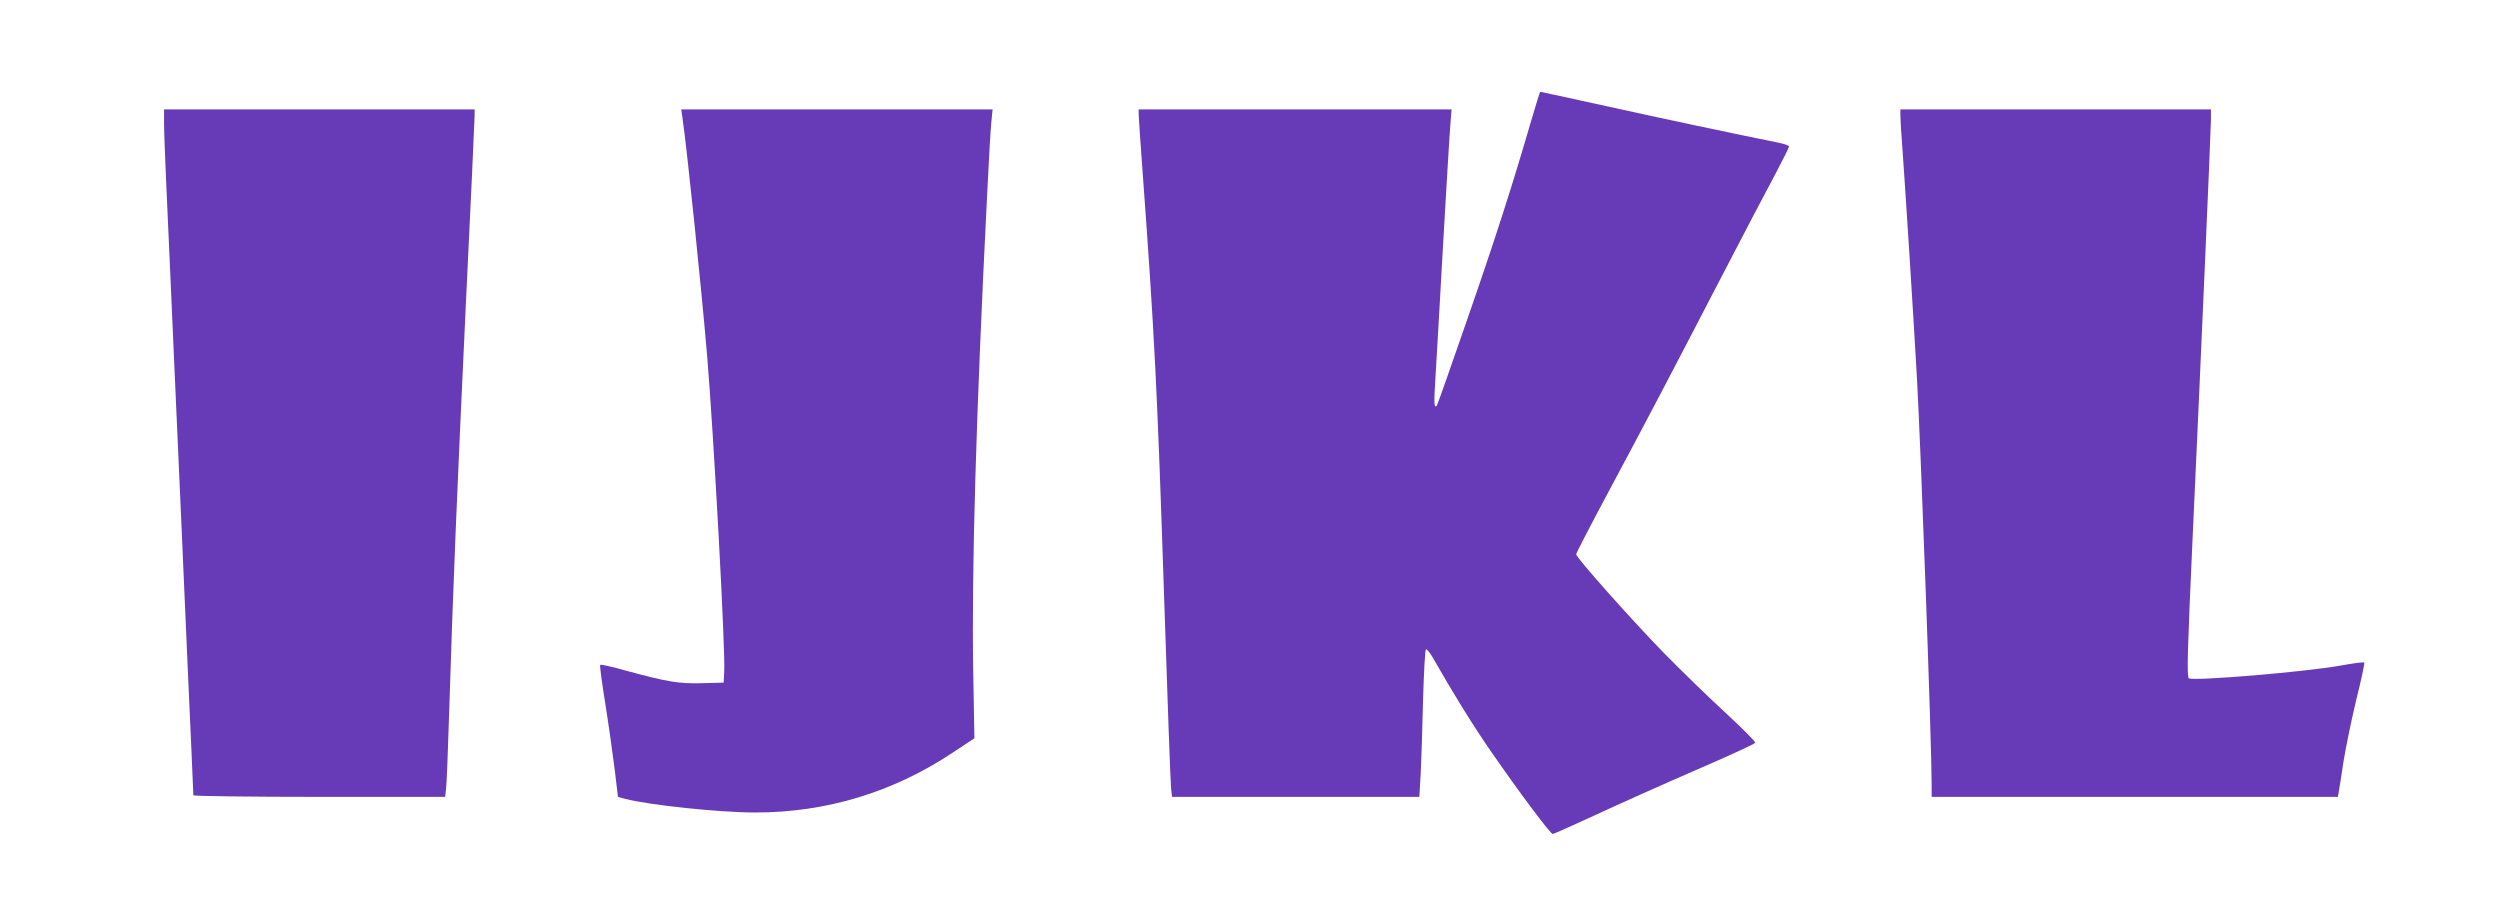
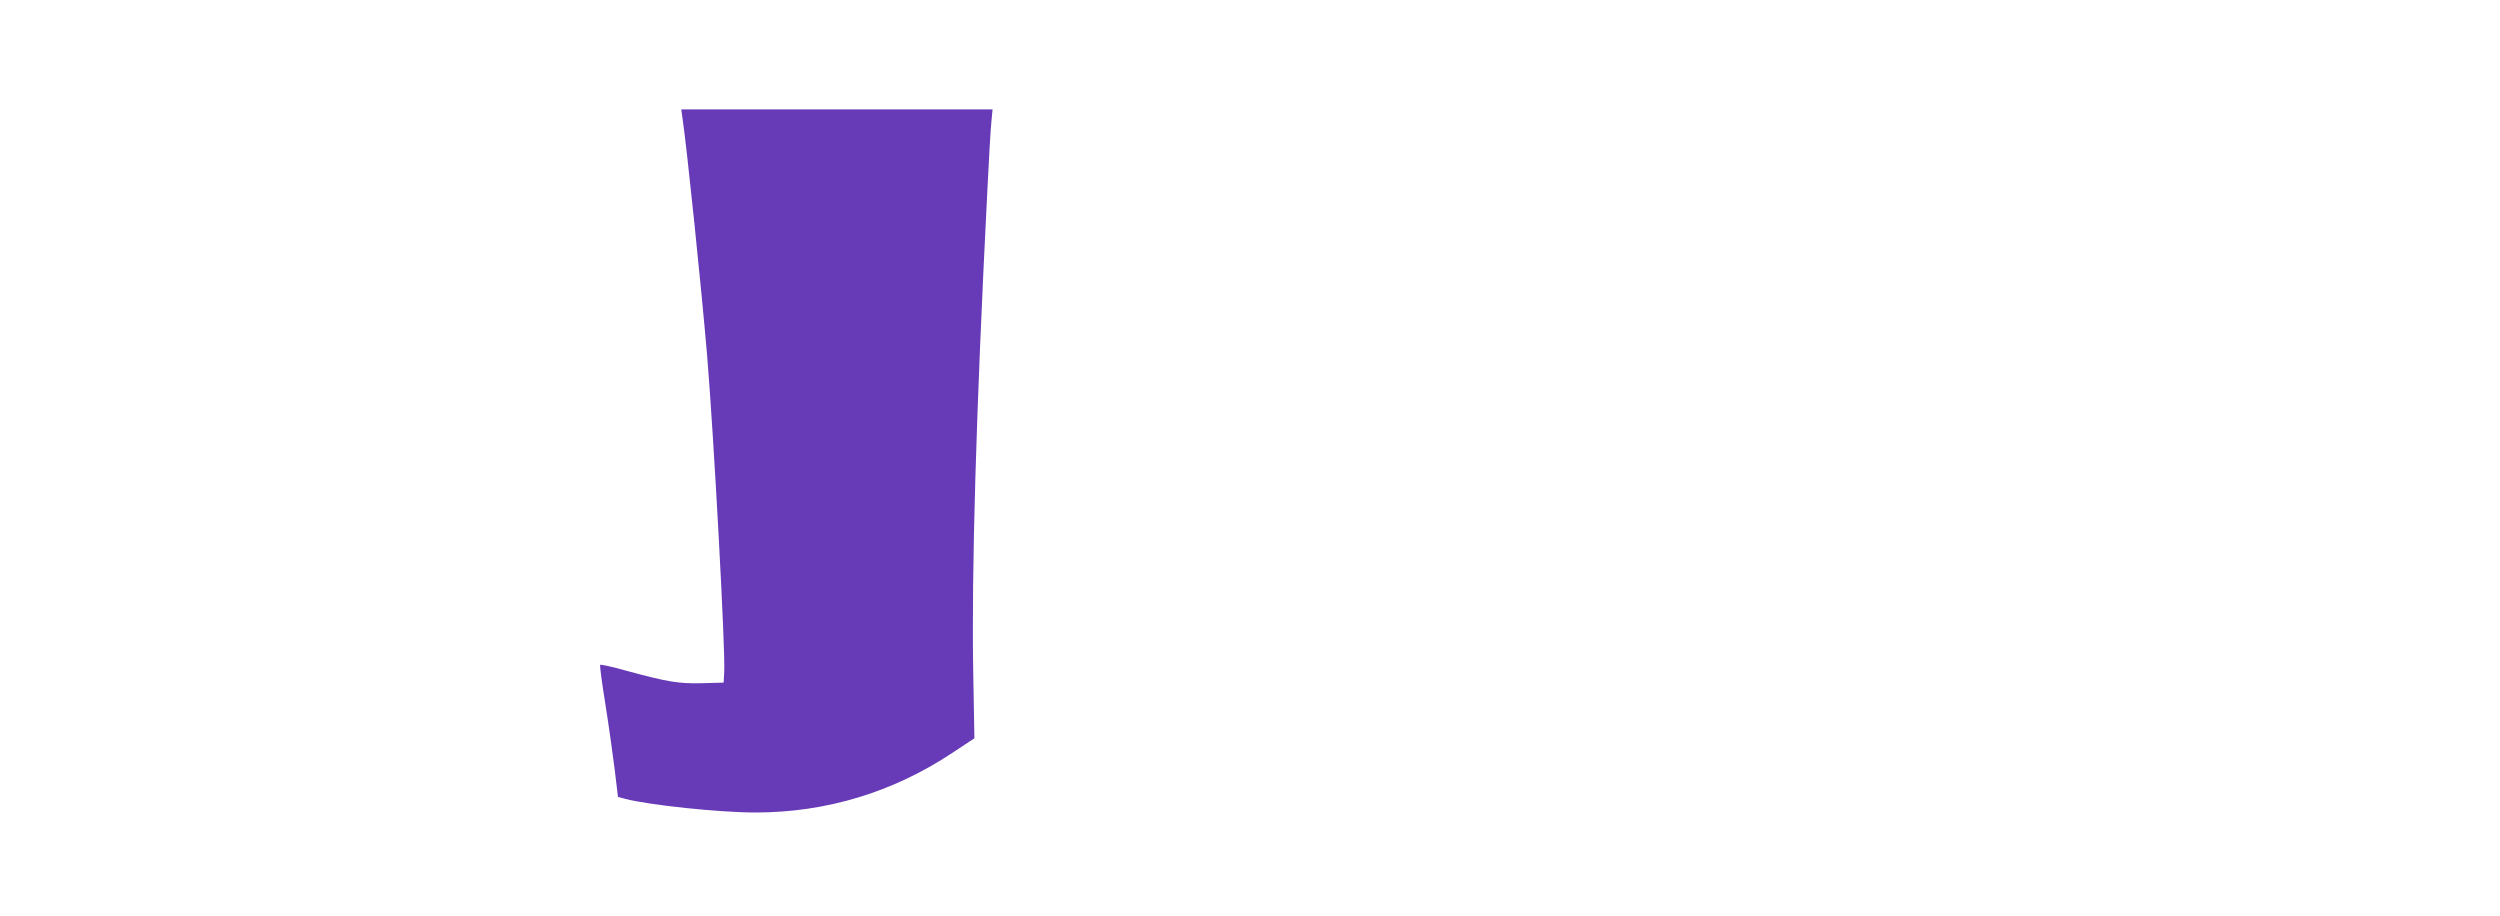
<svg xmlns="http://www.w3.org/2000/svg" version="1.0" width="1280pt" height="469pt" viewBox="0 0 1280 469" preserveAspectRatio="xMidYMid meet">
  <g transform="translate(0,469) scale(0.1,-0.1)" fill="#673ab7" stroke="none">
-     <path d="M7840 4073 c-97 -334 -186 -611 -329 -1022 -82 -238 -152 -436 -155 -439 -14 -13 -15 12 -6 153 5 83 23 389 39 680 17 292 33 565 37 608 l6 77 -801 0 -801 0 0 -26 c0 -14 9 -145 20 -292 61 -834 75 -1107 110 -2172 17 -520 33 -964 36 -987 l5 -43 633 0 633 0 7 118 c3 64 9 233 12 375 4 141 10 260 15 262 4 3 20 -16 35 -42 105 -185 210 -354 301 -485 147 -212 301 -418 313 -418 5 0 103 44 218 97 114 53 344 156 512 229 167 72 306 136 307 141 2 5 -67 75 -154 155 -87 80 -228 217 -313 304 -168 172 -450 489 -450 506 0 6 74 149 164 317 199 372 300 564 576 1096 117 226 244 468 282 538 37 71 68 132 68 137 0 5 -26 14 -57 20 -213 43 -588 122 -876 186 -186 41 -339 74 -341 74 -2 0 -22 -66 -46 -147z" />
-     <path d="M840 4058 c0 -40 5 -167 10 -283 5 -115 26 -570 45 -1010 20 -440 49 -1101 65 -1469 17 -368 30 -673 30 -678 0 -4 290 -8 644 -8 l645 0 5 42 c3 24 10 203 16 398 19 623 40 1121 85 2079 25 514 45 949 45 968 l0 33 -795 0 -795 0 0 -72z" />
    <path d="M3494 4088 c24 -163 97 -872 126 -1213 34 -405 95 -1524 88 -1625 l-3 -55 -110 -3 c-120 -3 -175 6 -389 64 -70 20 -130 33 -133 30 -3 -3 9 -92 26 -198 17 -106 38 -257 48 -336 l17 -142 36 -10 c123 -32 484 -70 667 -70 364 0 706 104 1010 306 l112 74 -6 333 c-9 521 14 1324 72 2467 8 162 17 323 21 358 l6 62 -797 0 -797 0 6 -42z" />
-     <path d="M9730 4098 c0 -18 4 -91 10 -163 14 -191 58 -880 75 -1185 20 -359 75 -1865 75 -2077 l0 -63 1040 0 1040 0 4 23 c2 12 14 84 25 159 12 75 42 219 66 319 25 100 43 184 40 187 -3 3 -58 -4 -123 -16 -177 -32 -750 -80 -775 -65 -11 6 -7 148 18 693 42 906 95 2119 95 2166 l0 54 -795 0 -795 0 0 -32z" />
  </g>
</svg>